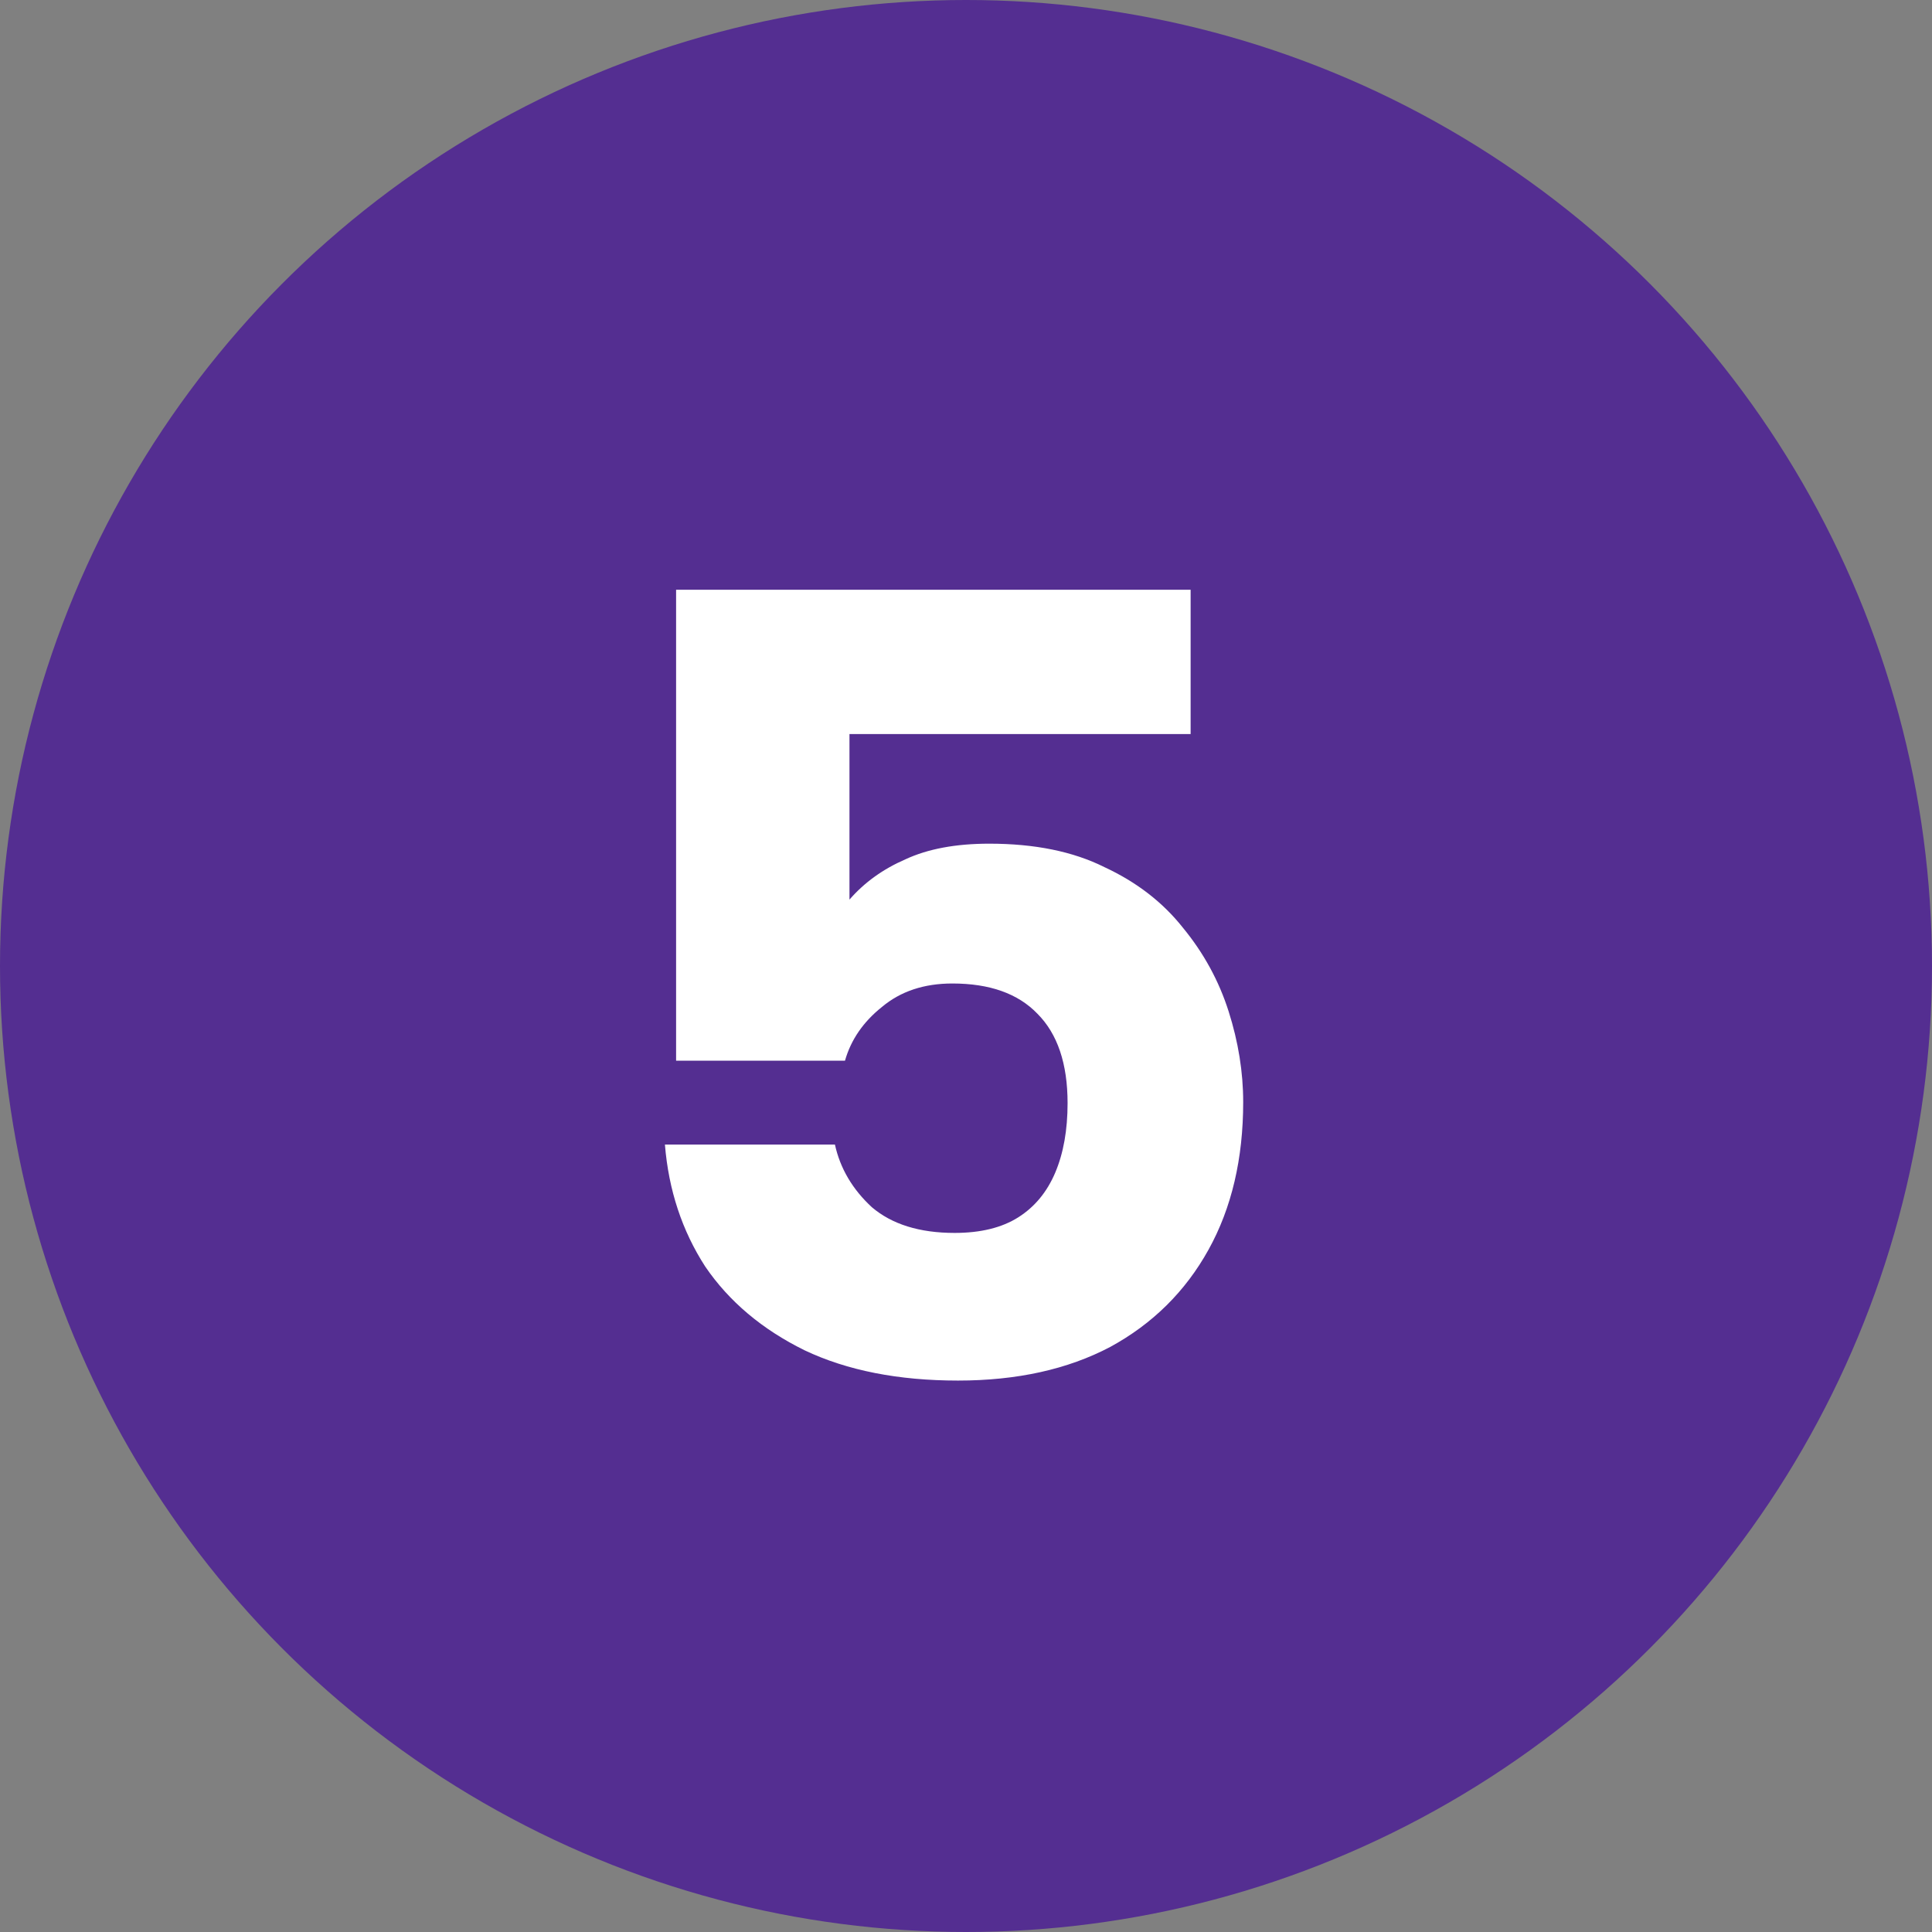
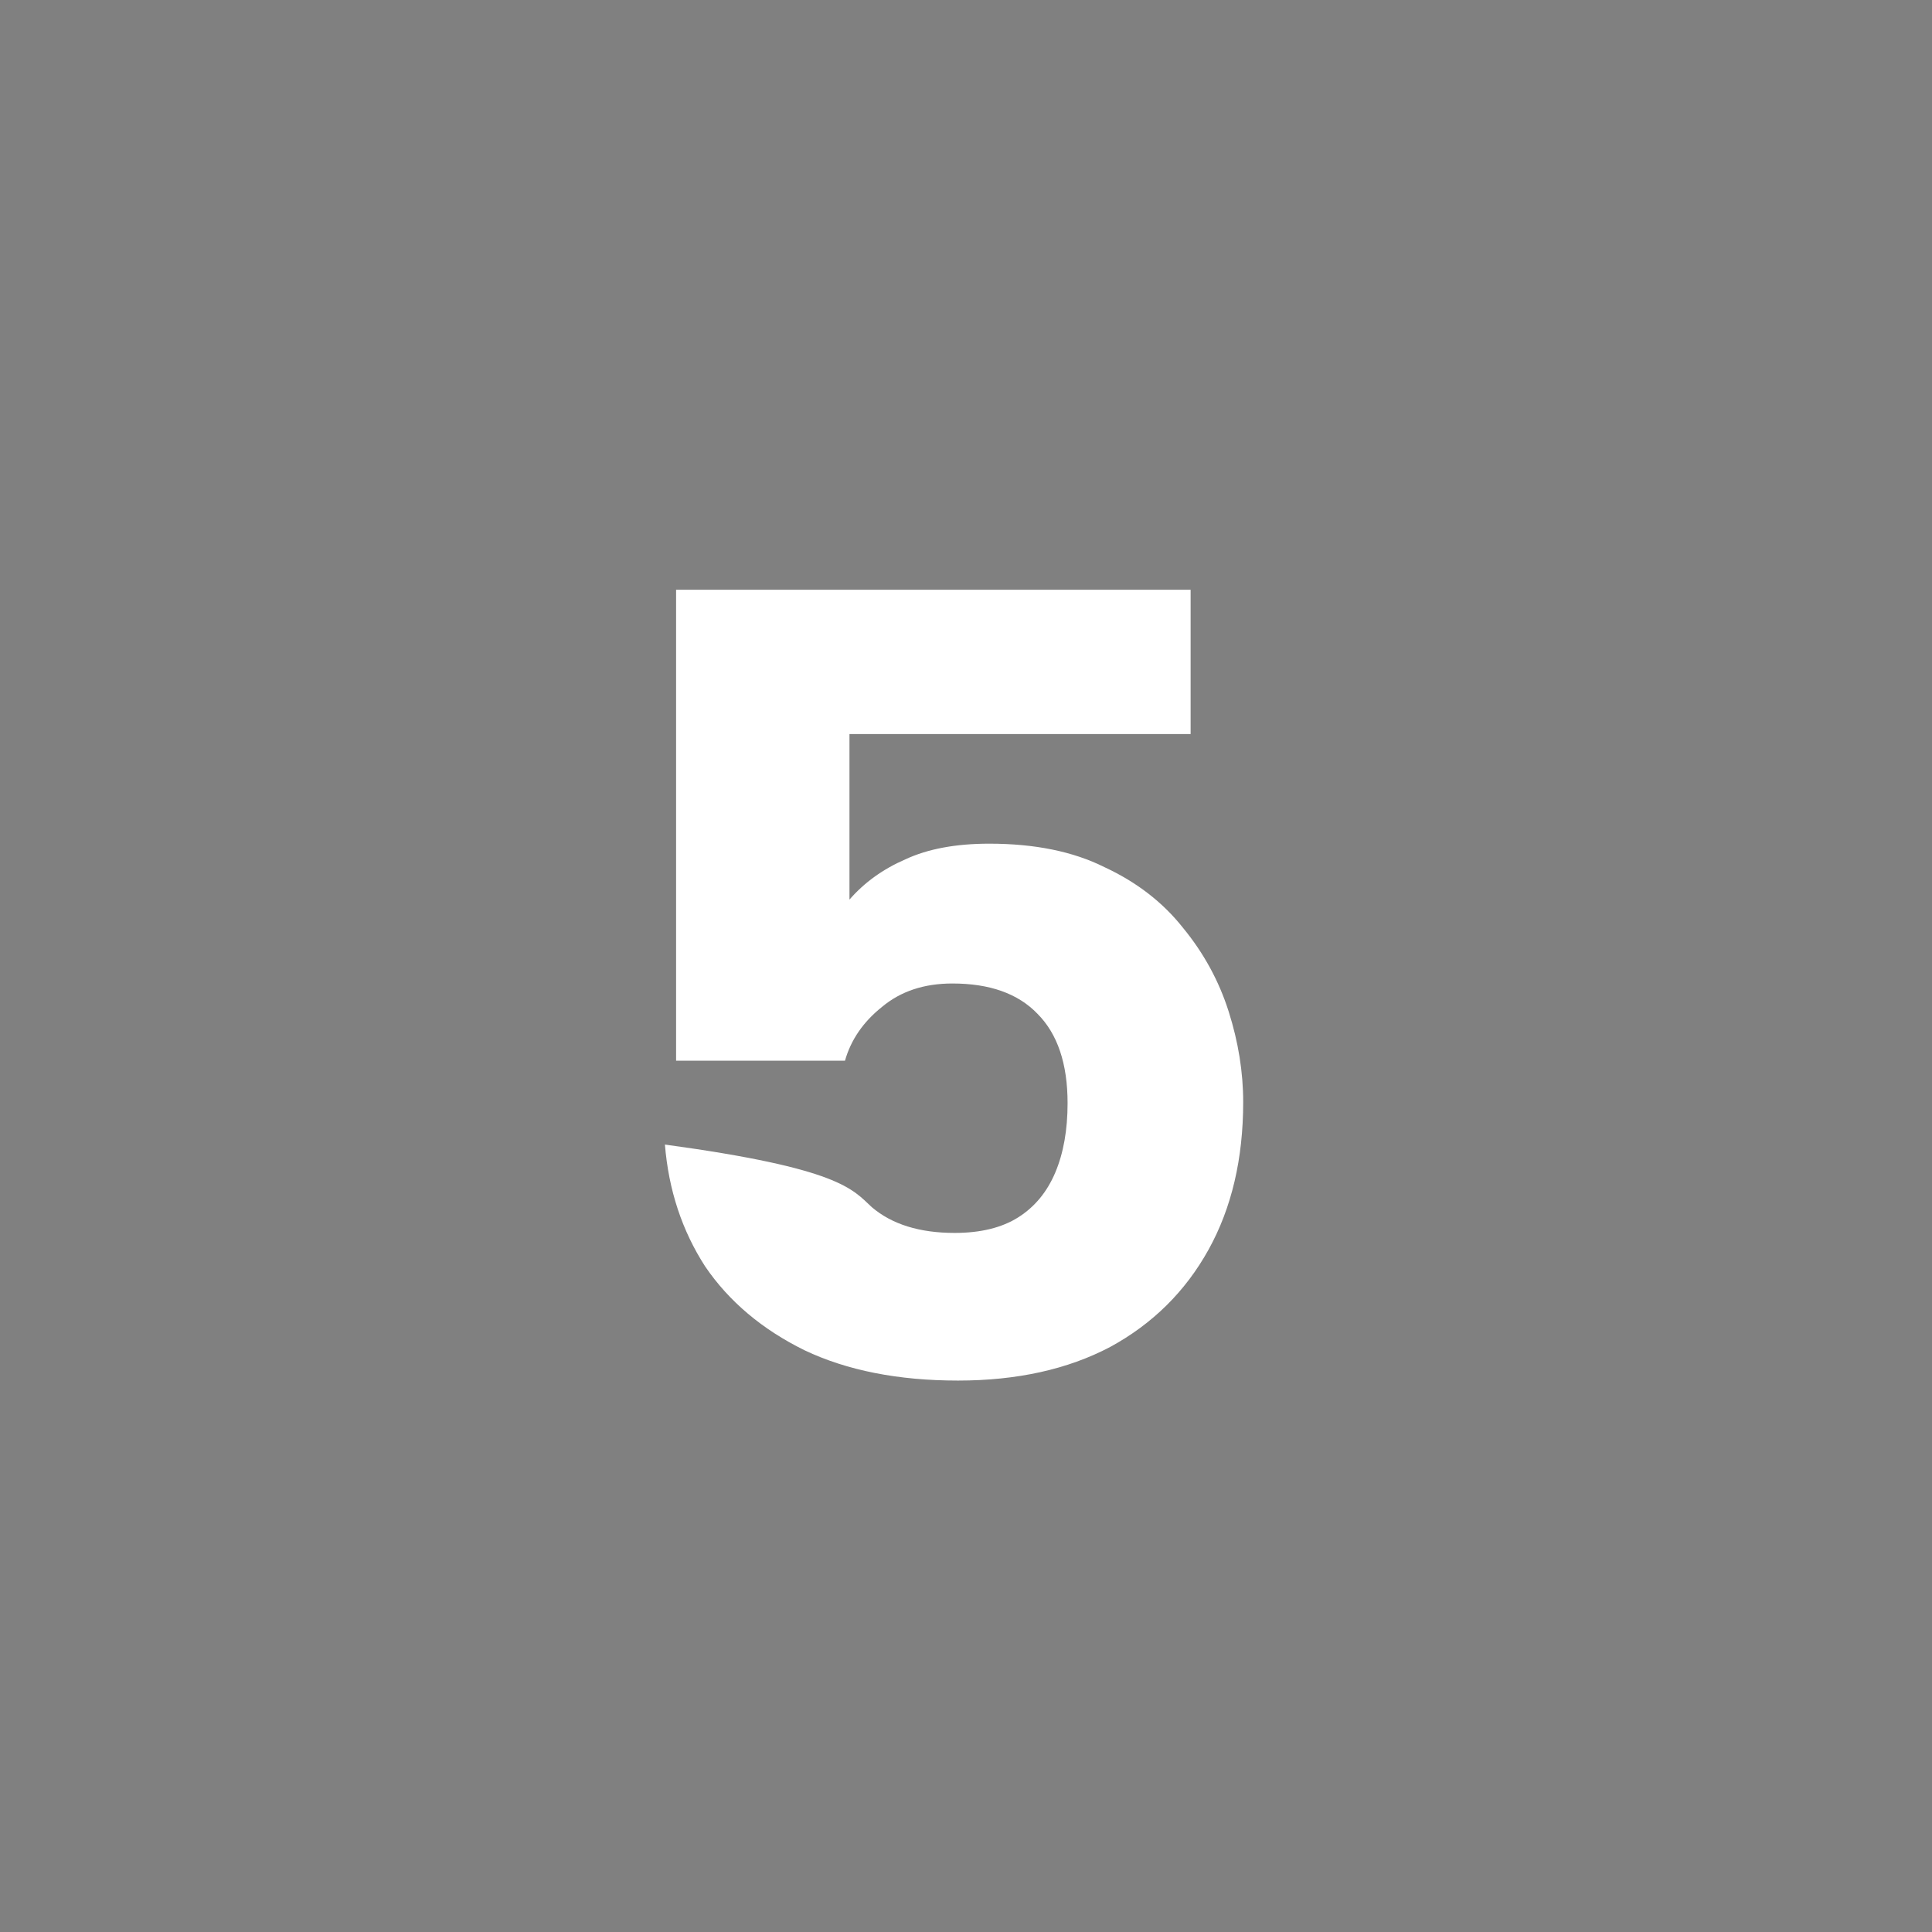
<svg xmlns="http://www.w3.org/2000/svg" width="38" height="38" viewBox="0 0 38 38" fill="none">
  <rect x="0" y="0" width="38" height="38" fill="#808080" stroke="none" />
-   <circle cx="19" cy="19" r="19" fill="#542E91" />
-   <path d="M23.418 11.6V14.438H16.708V17.694C17.001 17.357 17.368 17.093 17.808 16.902C18.248 16.697 18.798 16.594 19.458 16.594C20.353 16.594 21.108 16.748 21.724 17.056C22.355 17.349 22.868 17.745 23.264 18.244C23.675 18.743 23.975 19.293 24.166 19.894C24.357 20.495 24.452 21.089 24.452 21.676C24.452 22.791 24.225 23.759 23.77 24.58C23.315 25.401 22.67 26.039 21.834 26.494C20.998 26.934 20.001 27.154 18.842 27.154C17.669 27.154 16.664 26.956 15.828 26.56C14.992 26.149 14.339 25.599 13.87 24.91C13.415 24.206 13.151 23.407 13.078 22.512H16.422C16.525 22.981 16.767 23.392 17.148 23.744C17.544 24.081 18.087 24.25 18.776 24.25C19.289 24.25 19.707 24.147 20.03 23.942C20.353 23.737 20.595 23.443 20.756 23.062C20.917 22.681 20.998 22.226 20.998 21.698C20.998 20.921 20.8 20.334 20.404 19.938C20.023 19.542 19.465 19.344 18.732 19.344C18.175 19.344 17.713 19.498 17.346 19.806C16.979 20.099 16.737 20.451 16.62 20.862H13.298V11.6H23.418Z" fill="white" />
+   <path d="M23.418 11.6V14.438H16.708V17.694C17.001 17.357 17.368 17.093 17.808 16.902C18.248 16.697 18.798 16.594 19.458 16.594C20.353 16.594 21.108 16.748 21.724 17.056C22.355 17.349 22.868 17.745 23.264 18.244C23.675 18.743 23.975 19.293 24.166 19.894C24.357 20.495 24.452 21.089 24.452 21.676C24.452 22.791 24.225 23.759 23.77 24.58C23.315 25.401 22.67 26.039 21.834 26.494C20.998 26.934 20.001 27.154 18.842 27.154C17.669 27.154 16.664 26.956 15.828 26.56C14.992 26.149 14.339 25.599 13.87 24.91C13.415 24.206 13.151 23.407 13.078 22.512C16.525 22.981 16.767 23.392 17.148 23.744C17.544 24.081 18.087 24.25 18.776 24.25C19.289 24.25 19.707 24.147 20.03 23.942C20.353 23.737 20.595 23.443 20.756 23.062C20.917 22.681 20.998 22.226 20.998 21.698C20.998 20.921 20.8 20.334 20.404 19.938C20.023 19.542 19.465 19.344 18.732 19.344C18.175 19.344 17.713 19.498 17.346 19.806C16.979 20.099 16.737 20.451 16.62 20.862H13.298V11.6H23.418Z" fill="white" />
</svg>